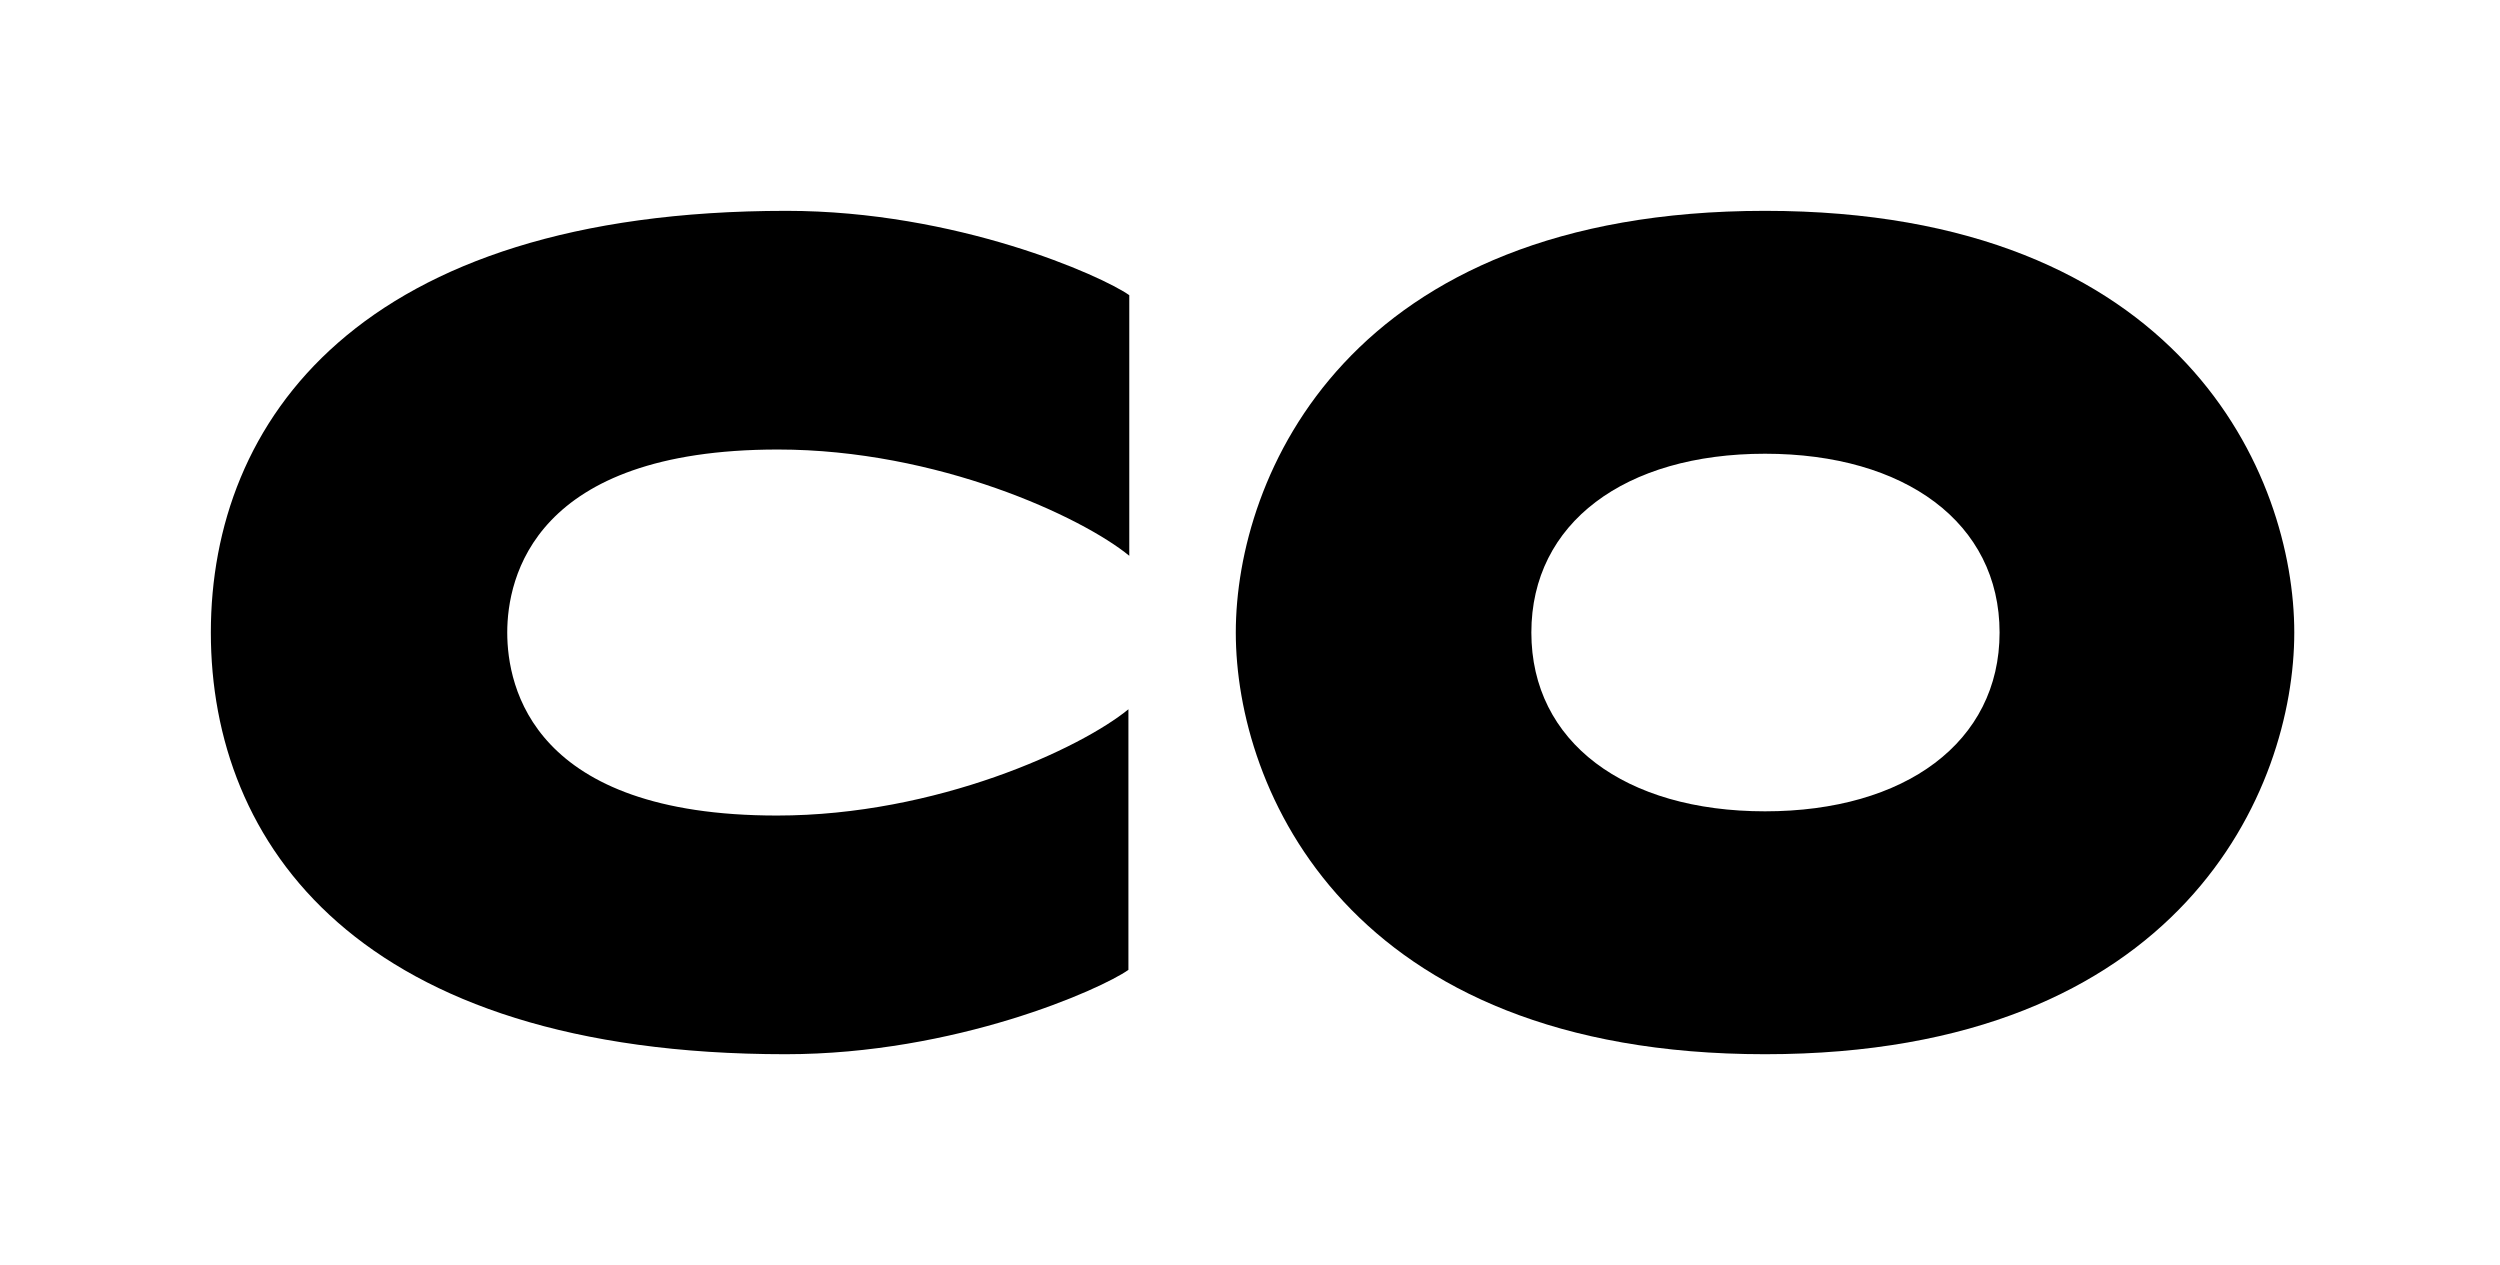
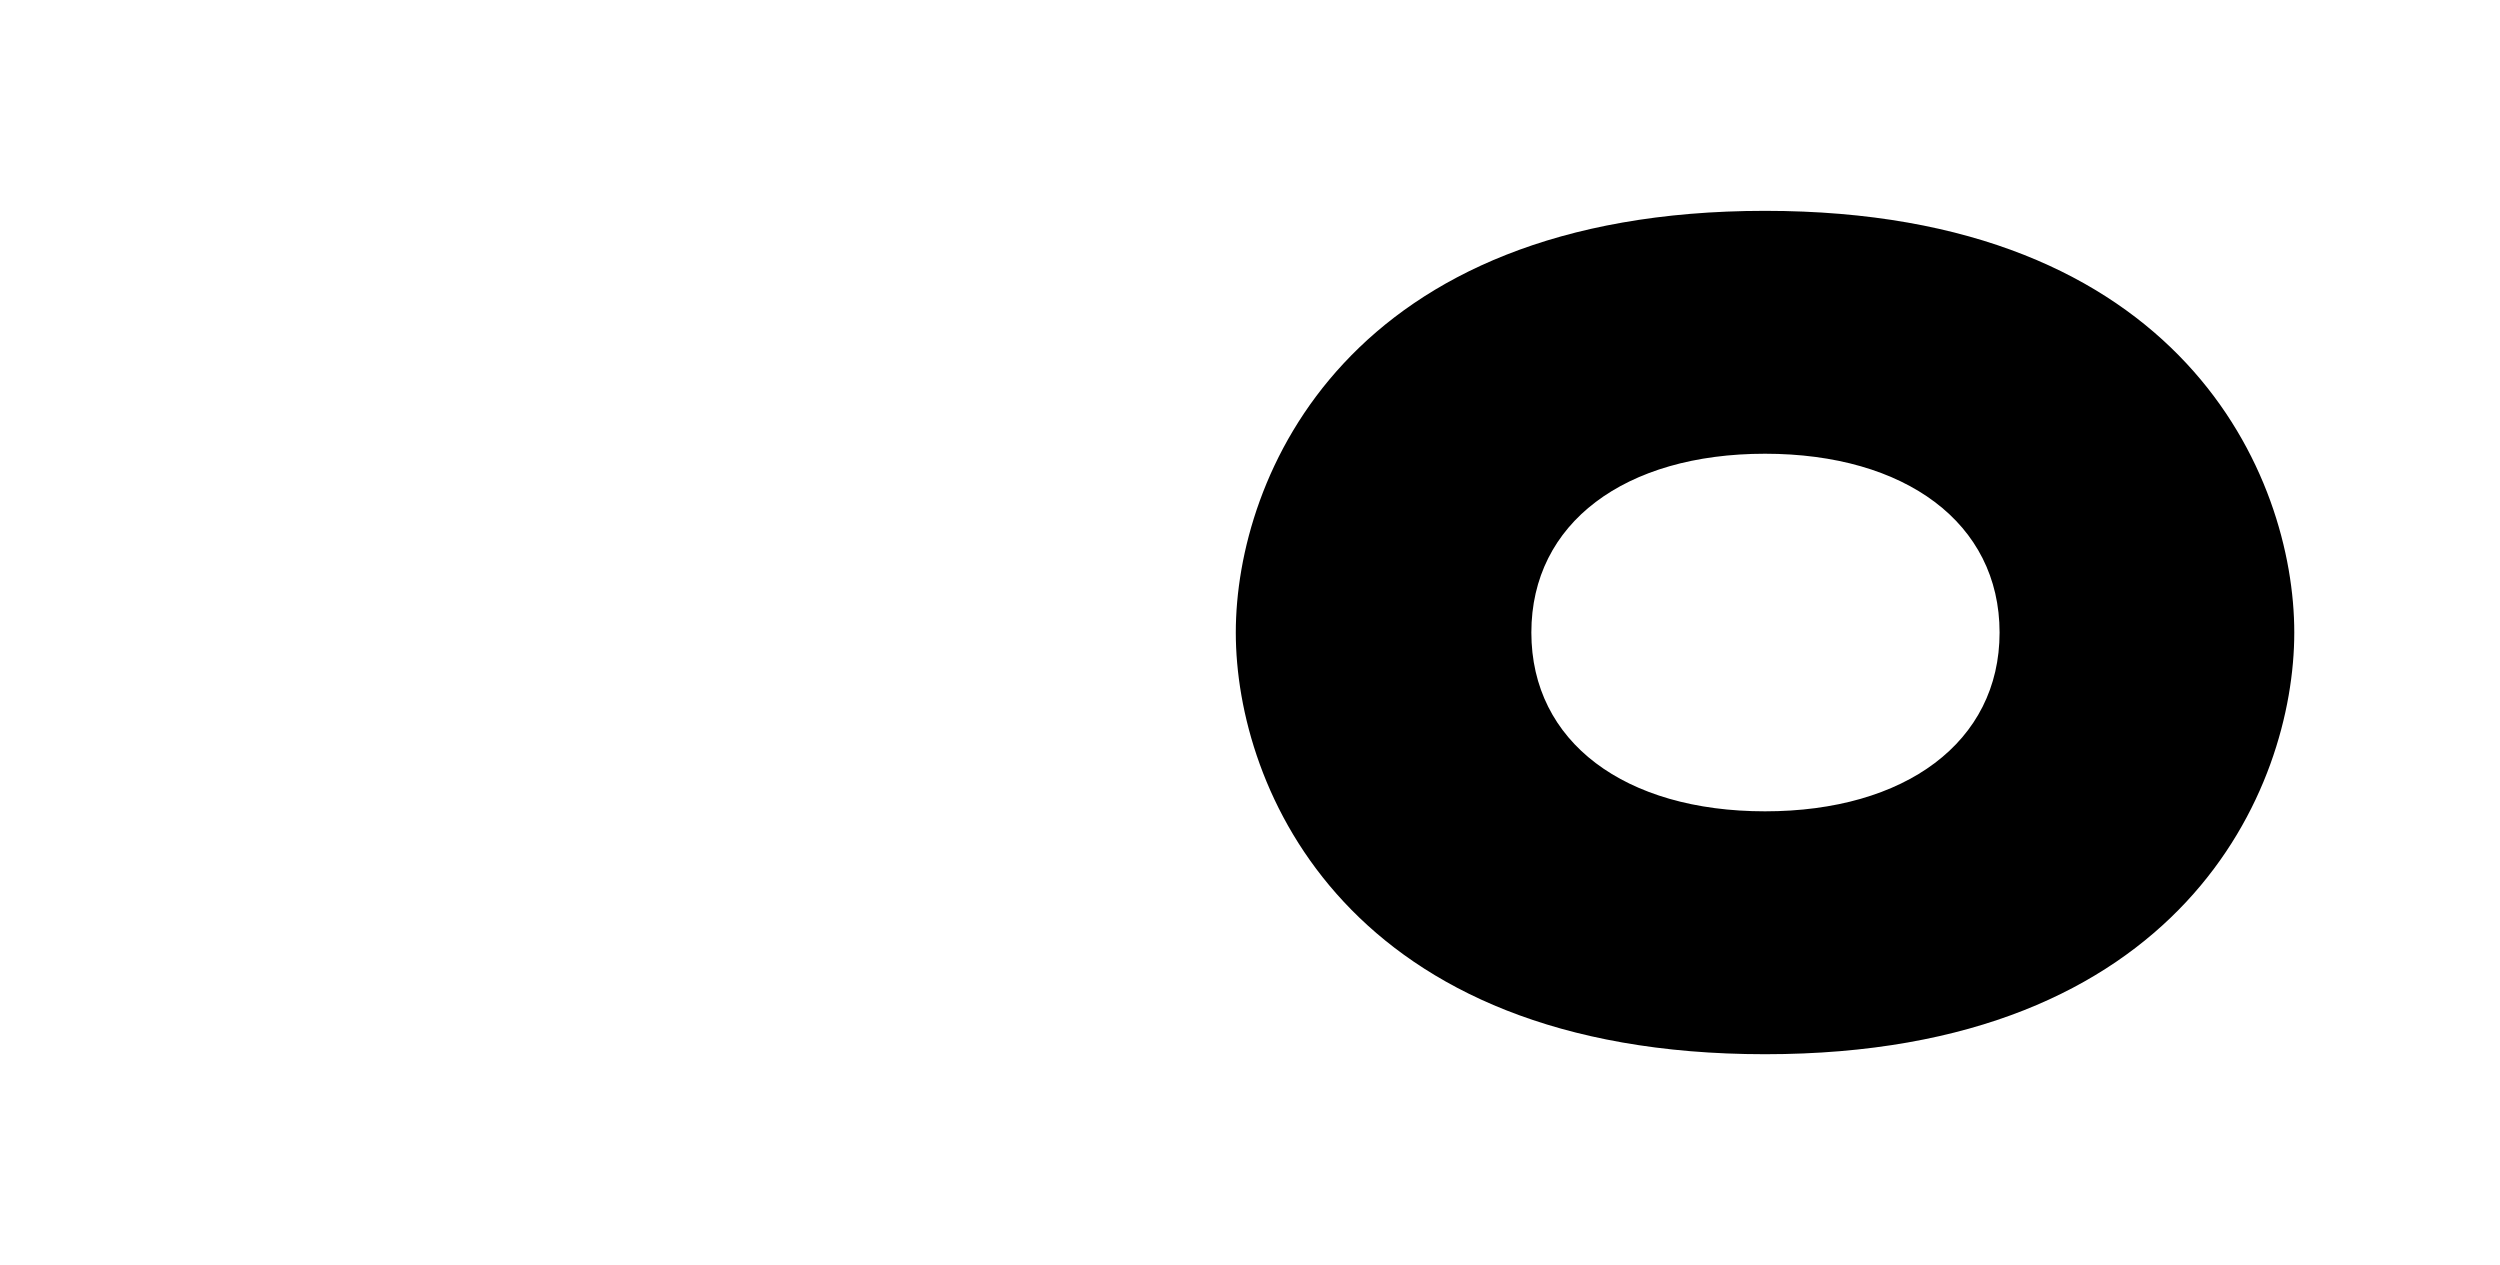
<svg xmlns="http://www.w3.org/2000/svg" width="166" height="84" viewBox="0 0 166 84" fill="none">
  <path d="M117.198 14C89.474 14 82.057 31.64 82.057 42C82.057 52.36 89.474 70 117.198 70C144.923 70 152.34 52.36 152.34 42C152.34 31.64 144.923 14 117.198 14ZM117.198 53.872C107.9 53.872 101.682 49.28 101.682 42C101.682 34.72 107.9 30.128 117.198 30.128C126.497 30.128 132.772 34.72 132.772 42C132.772 49.28 126.497 53.872 117.198 53.872Z" fill="black" />
-   <path d="M14 42C14 56 23.755 70 52.165 70C63.46 70 73.101 65.688 74.927 64.4V47.096C71.789 49.672 62.205 54.152 51.594 54.152C35.393 54.152 33.681 45.64 33.681 42C33.681 38.36 35.45 29.848 51.651 29.848C62.262 29.848 71.846 34.328 74.984 36.904V19.6C73.158 18.312 63.517 14 52.222 14C23.812 14 14 28 14 42Z" fill="black" />
</svg>